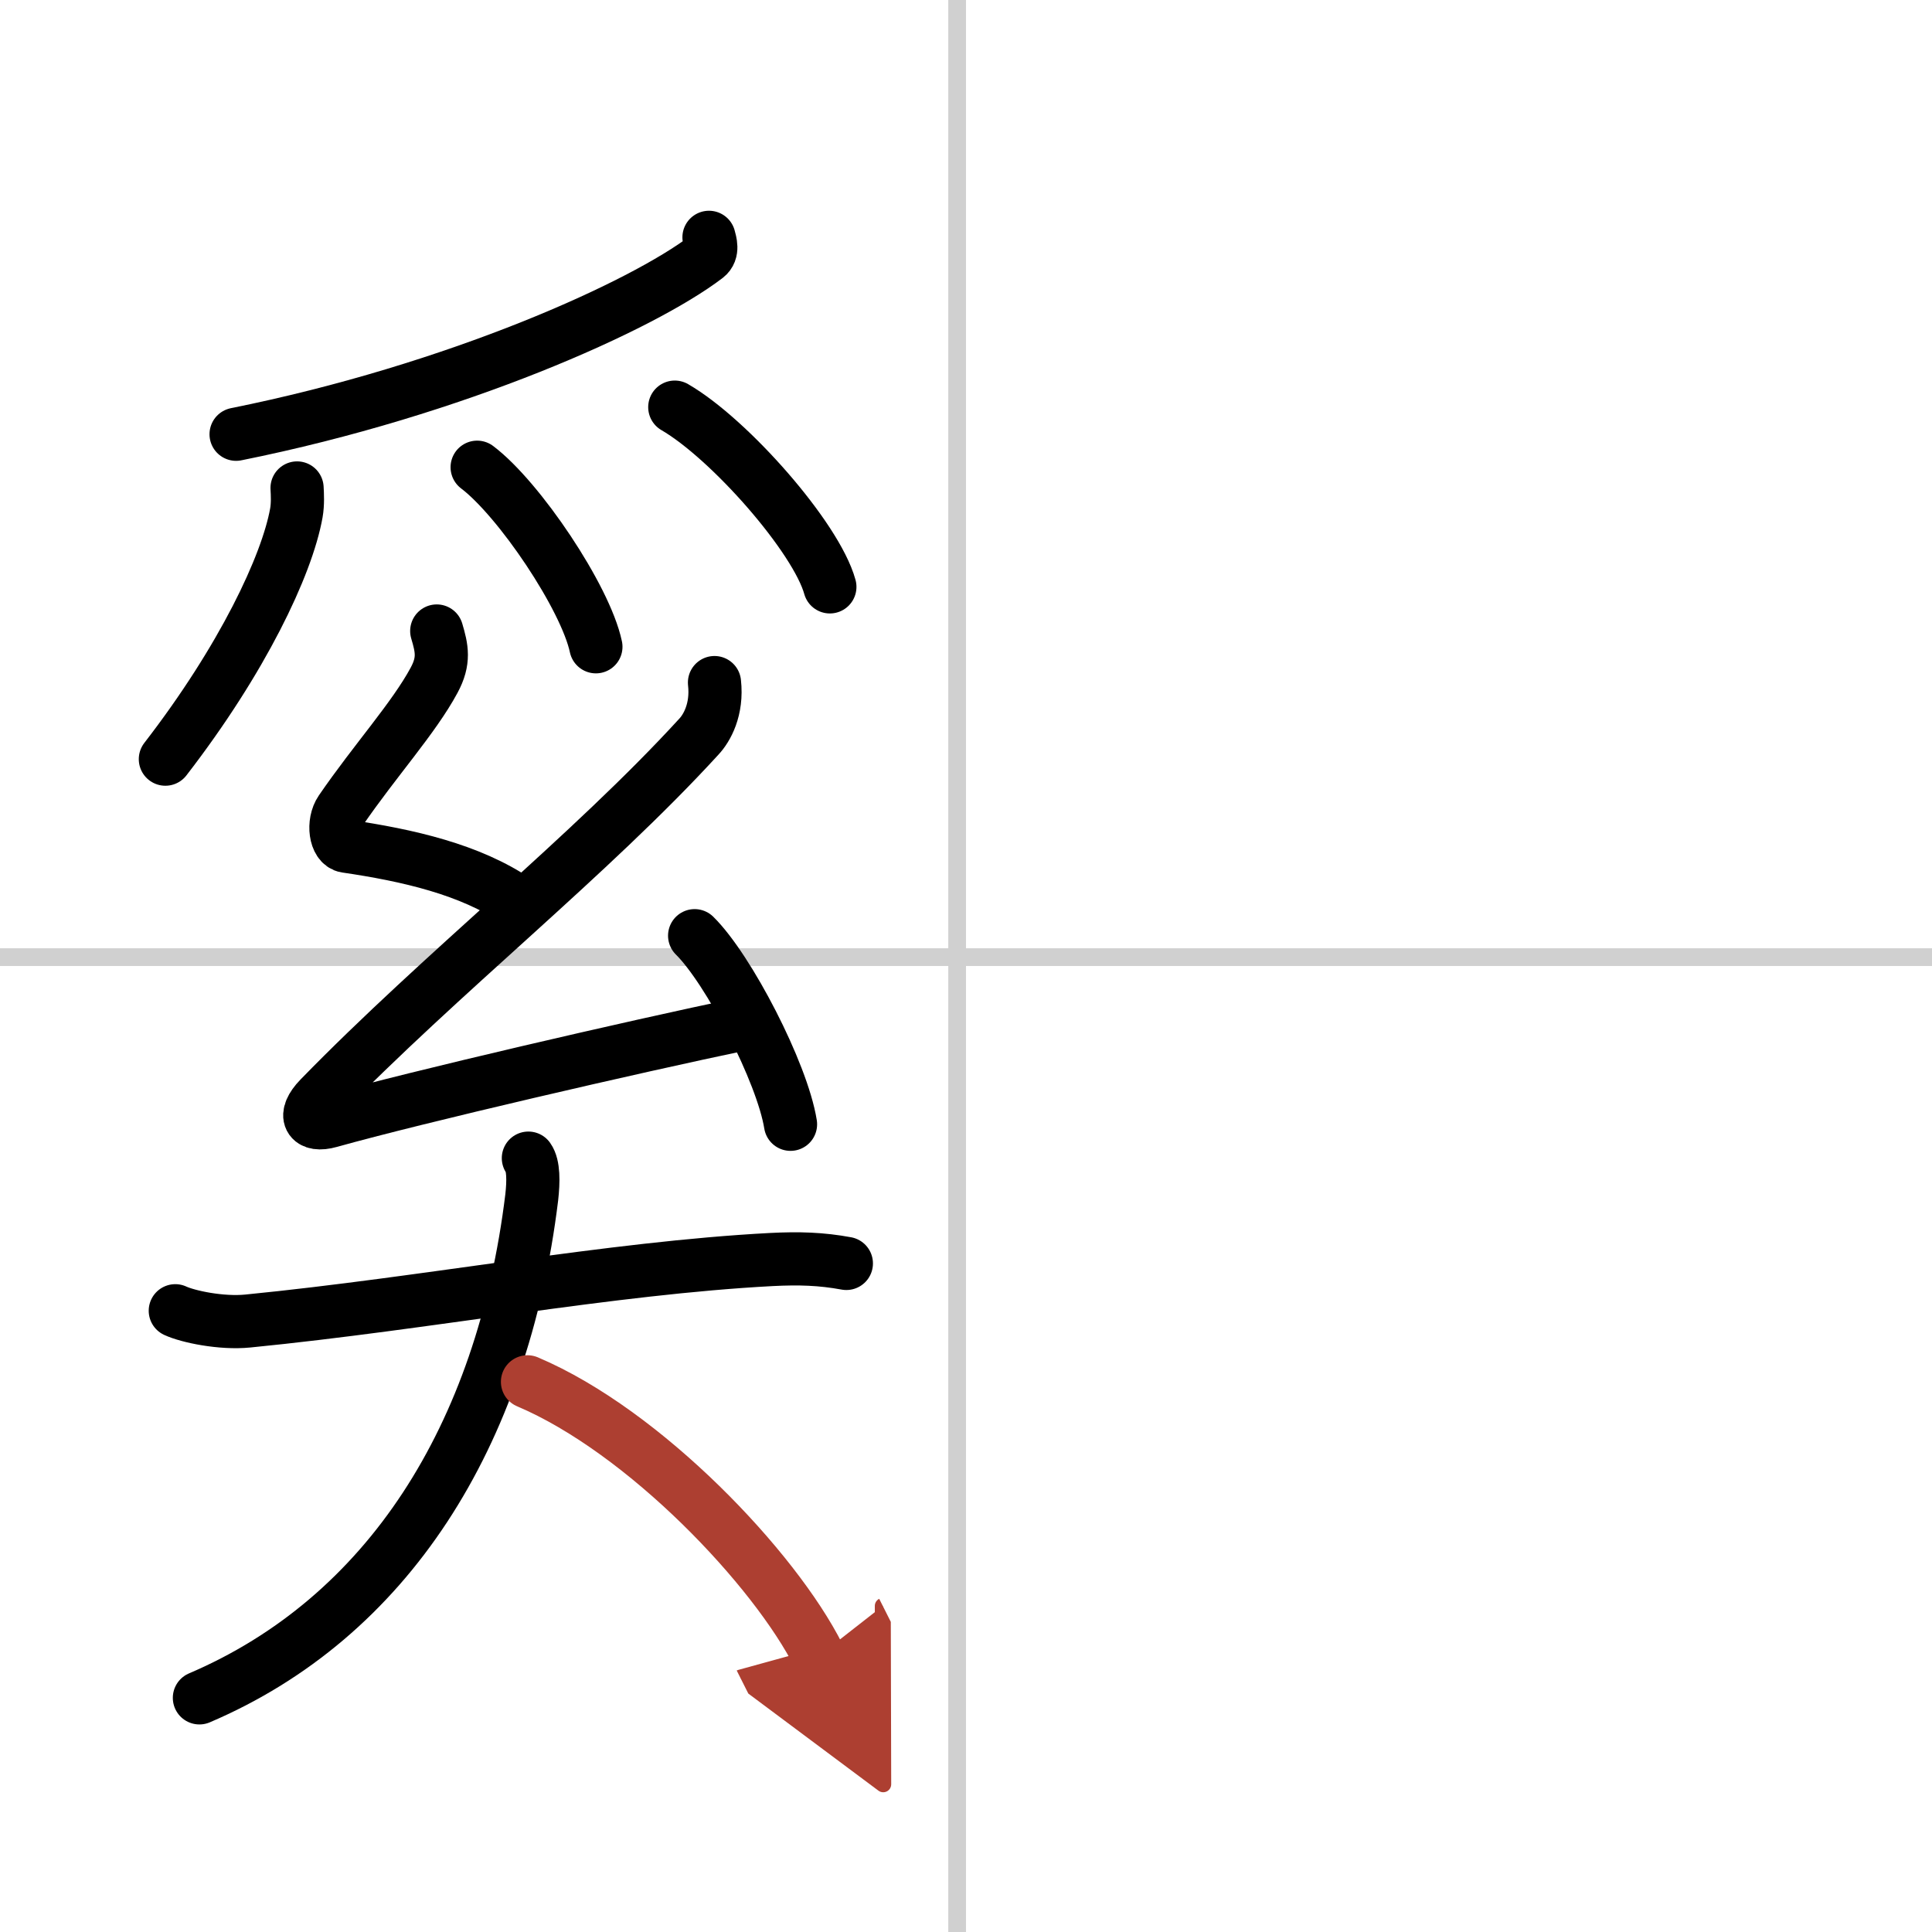
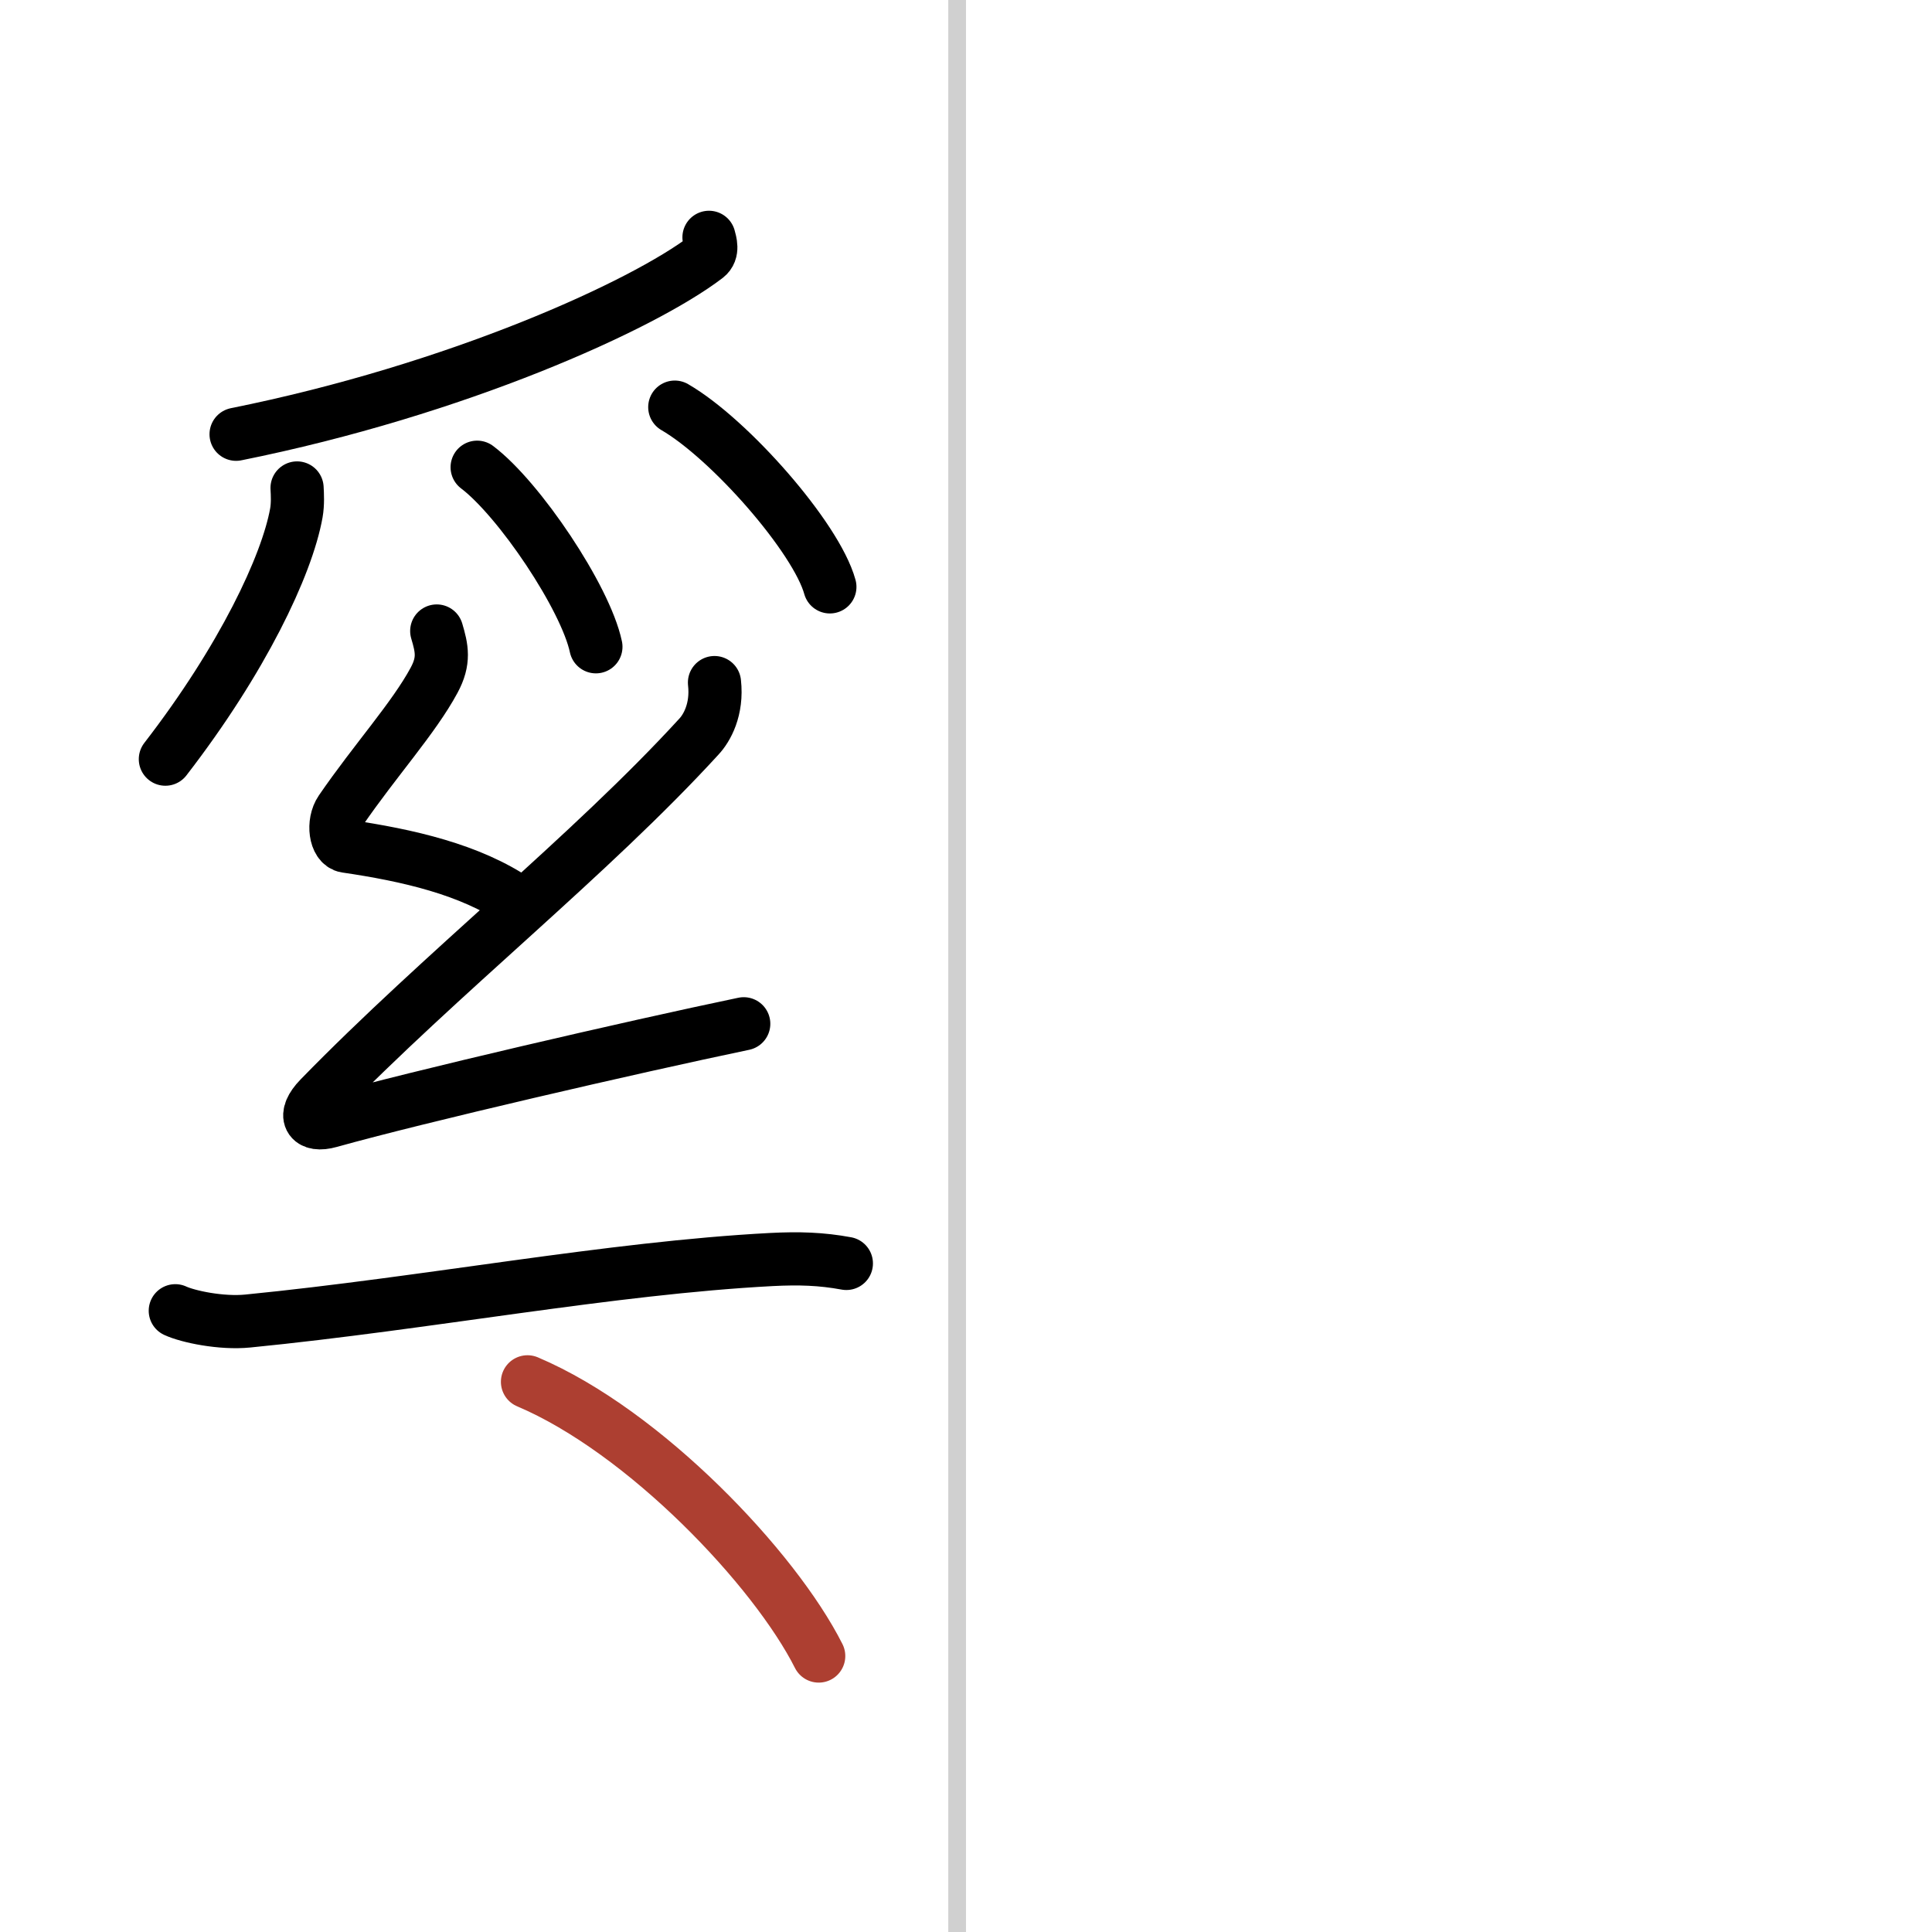
<svg xmlns="http://www.w3.org/2000/svg" width="400" height="400" viewBox="0 0 109 109">
  <defs>
    <marker id="a" markerWidth="4" orient="auto" refX="1" refY="5" viewBox="0 0 10 10">
-       <polyline points="0 0 10 5 0 10 1 5" fill="#ad3f31" stroke="#ad3f31" />
-     </marker>
+       </marker>
  </defs>
  <g fill="none" stroke="#000" stroke-linecap="round" stroke-linejoin="round" stroke-width="3">
-     <rect width="100%" height="100%" fill="#fff" stroke="#fff" />
    <line x1="54" x2="54" y2="109" stroke="#d0d0d0" stroke-width="1" />
-     <line x2="109" y1="54" y2="54" stroke="#d0d0d0" stroke-width="1" />
    <path d="M40,13.39c0.07,0.27,0.25,0.8-0.14,1.1C36.25,17.25,25.75,22,13.32,24.5" />
    <path d="m16.76 27.53c0.02 0.35 0.05 0.9-0.04 1.41-0.53 2.96-3.04 8.26-7.39 13.89" />
    <path d="m26.92 26.36c2.37 1.79 6.11 7.35 6.7 10.13" />
    <path d="m38.07 22.97c3.09 1.79 7.98 7.35 8.75 10.14" />
    <path d="m24.64 35.6c0.29 0.98 0.45 1.67-0.15 2.78-1.14 2.12-3.34 4.54-5.26 7.34-0.48 0.7-0.31 1.93 0.29 2.02 3.48 0.51 7.01 1.31 9.64 3.11" />
    <path d="m40.31 38.51c0.17 1.52-0.43 2.57-0.88 3.05-6.14 6.71-14.5 13.3-21.4 20.39-0.98 1.01-0.58 1.64 0.58 1.31 4.89-1.37 17.07-4.19 23.35-5.5" />
-     <path d="m39.19 52.79c1.91 1.88 4.94 7.72 5.41 10.64" />
    <path d="m9.89 73.95c0.71 0.33 2.59 0.73 4.09 0.58 10.13-1 20.44-2.99 29.54-3.47 1.56-0.08 2.82-0.04 4.23 0.22" />
-     <path d="m29.81 65.34c0.3 0.42 0.29 1.32 0.19 2.21-1.65 13.51-8.16 23.72-18.75 28.24" />
    <path d="m29.76 77.96c6.63 2.81 13.96 10.56 16.43 15.47" marker-end="url(#a)" stroke="#ad3f31" />
  </g>
</svg>